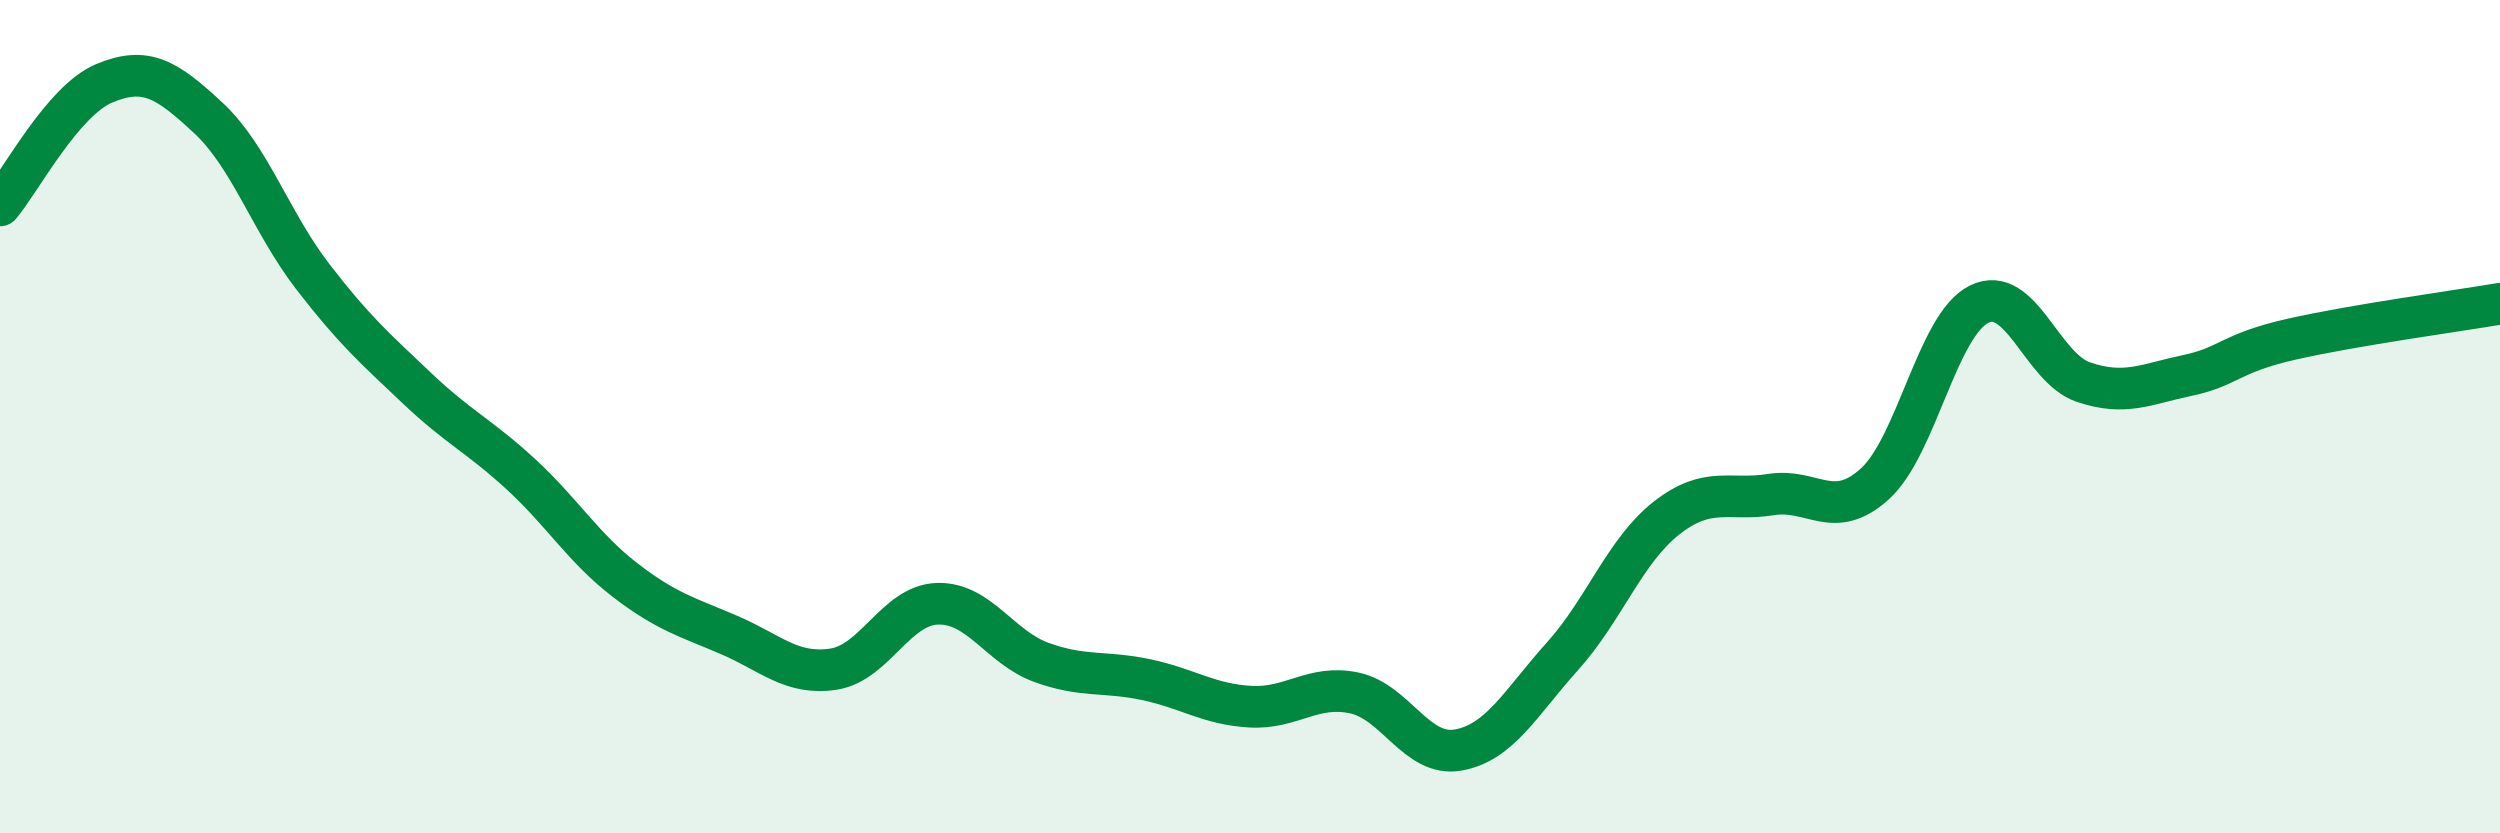
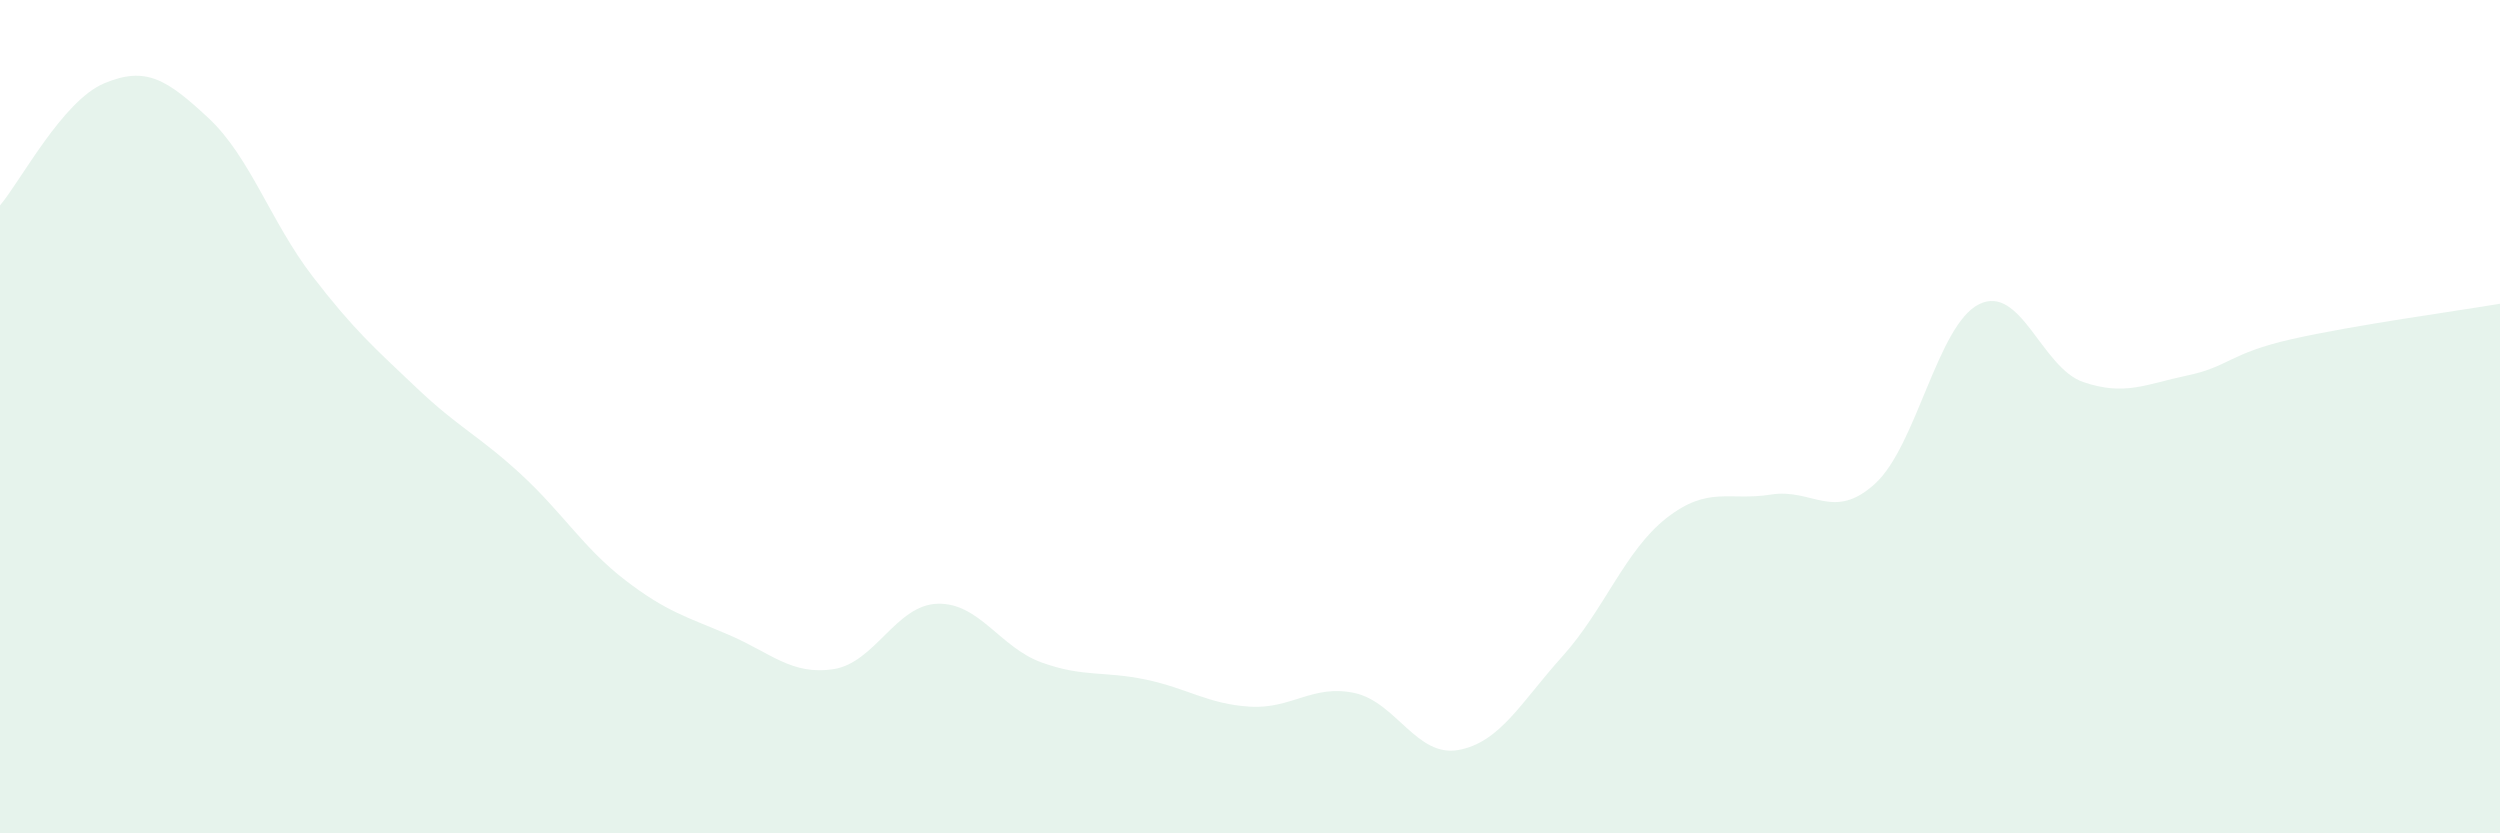
<svg xmlns="http://www.w3.org/2000/svg" width="60" height="20" viewBox="0 0 60 20">
  <path d="M 0,4.93 C 0.5,4.34 1.5,2.42 2.5,2 C 3.5,1.58 4,1.9 5,2.83 C 6,3.76 6.5,5.33 7.5,6.63 C 8.5,7.93 9,8.36 10,9.31 C 11,10.26 11.5,10.46 12.5,11.38 C 13.5,12.3 14,13.15 15,13.92 C 16,14.69 16.5,14.81 17.5,15.24 C 18.5,15.67 19,16.21 20,16.06 C 21,15.91 21.5,14.52 22.5,14.49 C 23.5,14.46 24,15.54 25,15.9 C 26,16.26 26.5,16.1 27.5,16.31 C 28.5,16.52 29,16.9 30,16.96 C 31,17.02 31.5,16.42 32.5,16.63 C 33.5,16.84 34,18.18 35,18 C 36,17.82 36.5,16.86 37.5,15.75 C 38.5,14.64 39,13.21 40,12.43 C 41,11.65 41.5,12.03 42.5,11.87 C 43.5,11.71 44,12.52 45,11.61 C 46,10.7 46.5,7.79 47.5,7.3 C 48.5,6.81 49,8.83 50,9.17 C 51,9.51 51.5,9.22 52.5,9.01 C 53.5,8.8 53.5,8.48 55,8.14 C 56.5,7.8 59,7.46 60,7.29L60 20L0 20Z" fill="#008740" opacity="0.1" stroke-linecap="round" stroke-linejoin="round" />
-   <path d="M 0,4.93 C 0.5,4.34 1.5,2.42 2.5,2 C 3.5,1.58 4,1.9 5,2.83 C 6,3.76 6.5,5.33 7.5,6.63 C 8.5,7.93 9,8.36 10,9.31 C 11,10.26 11.5,10.46 12.5,11.38 C 13.5,12.3 14,13.15 15,13.92 C 16,14.69 16.5,14.81 17.5,15.24 C 18.5,15.67 19,16.21 20,16.06 C 21,15.91 21.5,14.52 22.5,14.49 C 23.5,14.46 24,15.54 25,15.9 C 26,16.26 26.5,16.1 27.5,16.31 C 28.5,16.52 29,16.9 30,16.96 C 31,17.02 31.5,16.42 32.5,16.63 C 33.5,16.84 34,18.18 35,18 C 36,17.82 36.5,16.86 37.5,15.75 C 38.5,14.64 39,13.21 40,12.43 C 41,11.65 41.5,12.03 42.5,11.87 C 43.5,11.71 44,12.52 45,11.61 C 46,10.7 46.5,7.79 47.5,7.3 C 48.5,6.81 49,8.83 50,9.17 C 51,9.51 51.5,9.22 52.5,9.01 C 53.5,8.8 53.5,8.48 55,8.14 C 56.5,7.8 59,7.46 60,7.29" stroke="#008740" stroke-width="1" fill="none" stroke-linecap="round" stroke-linejoin="round" />
</svg>